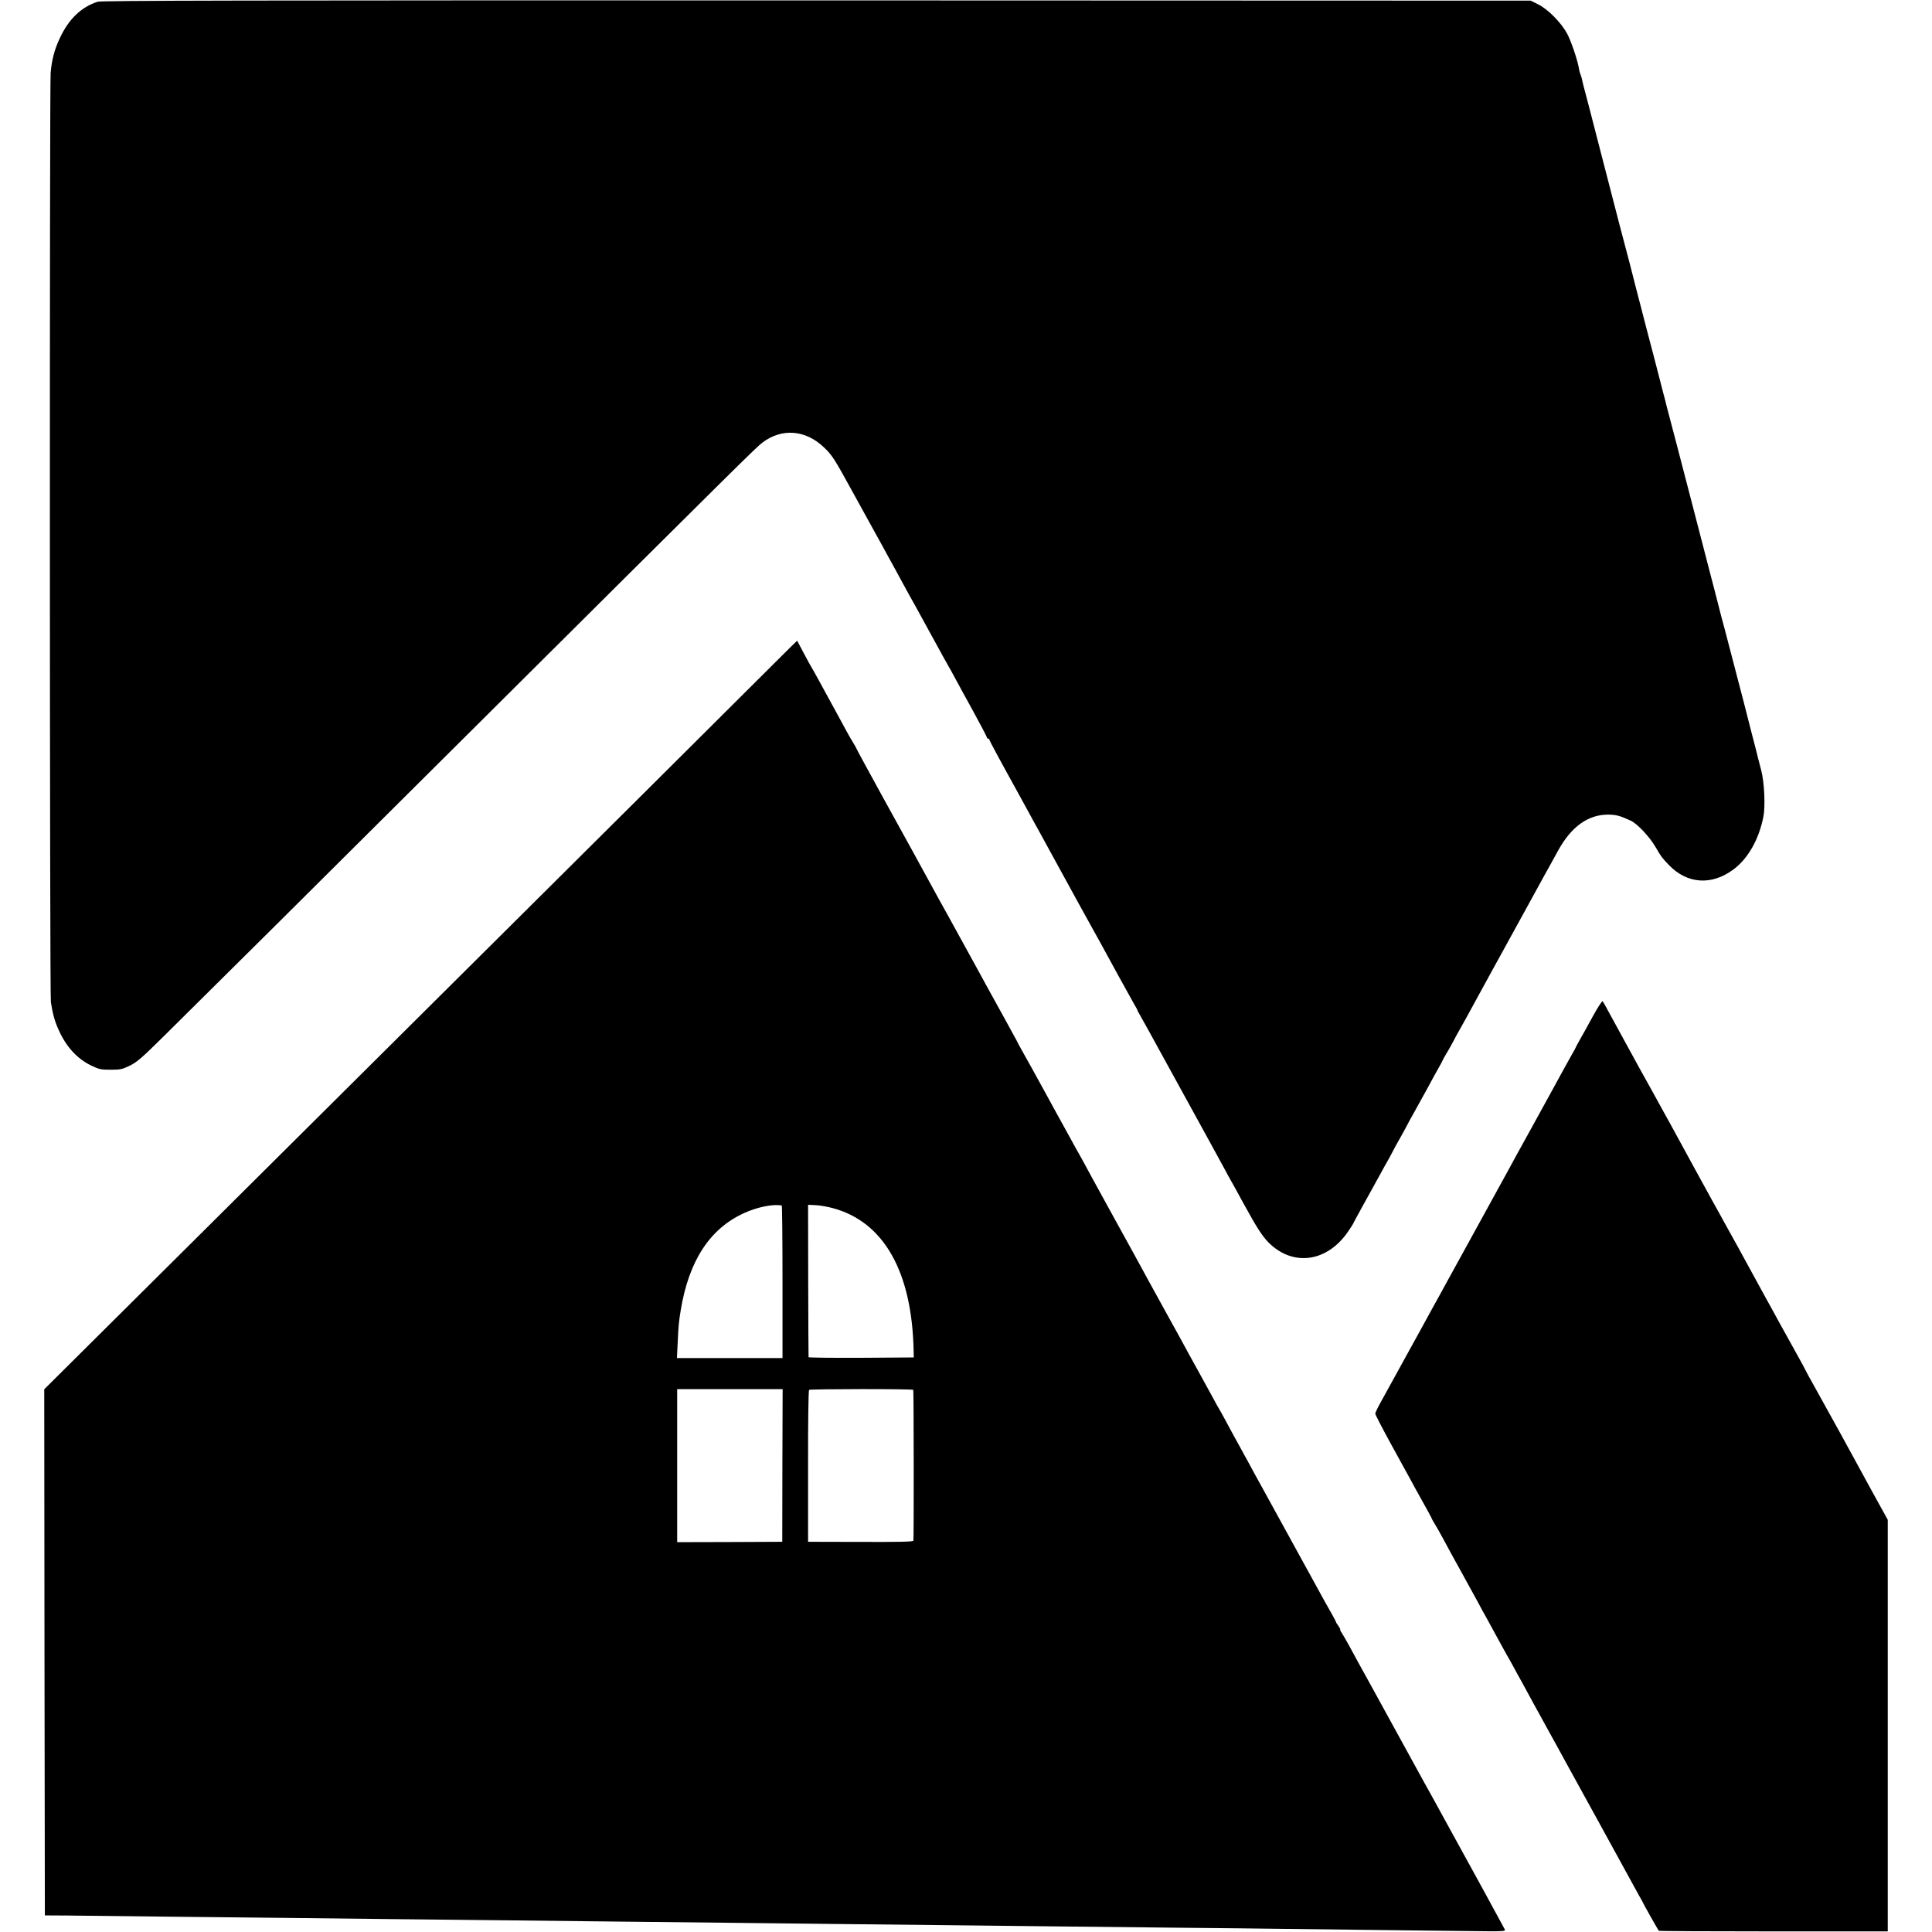
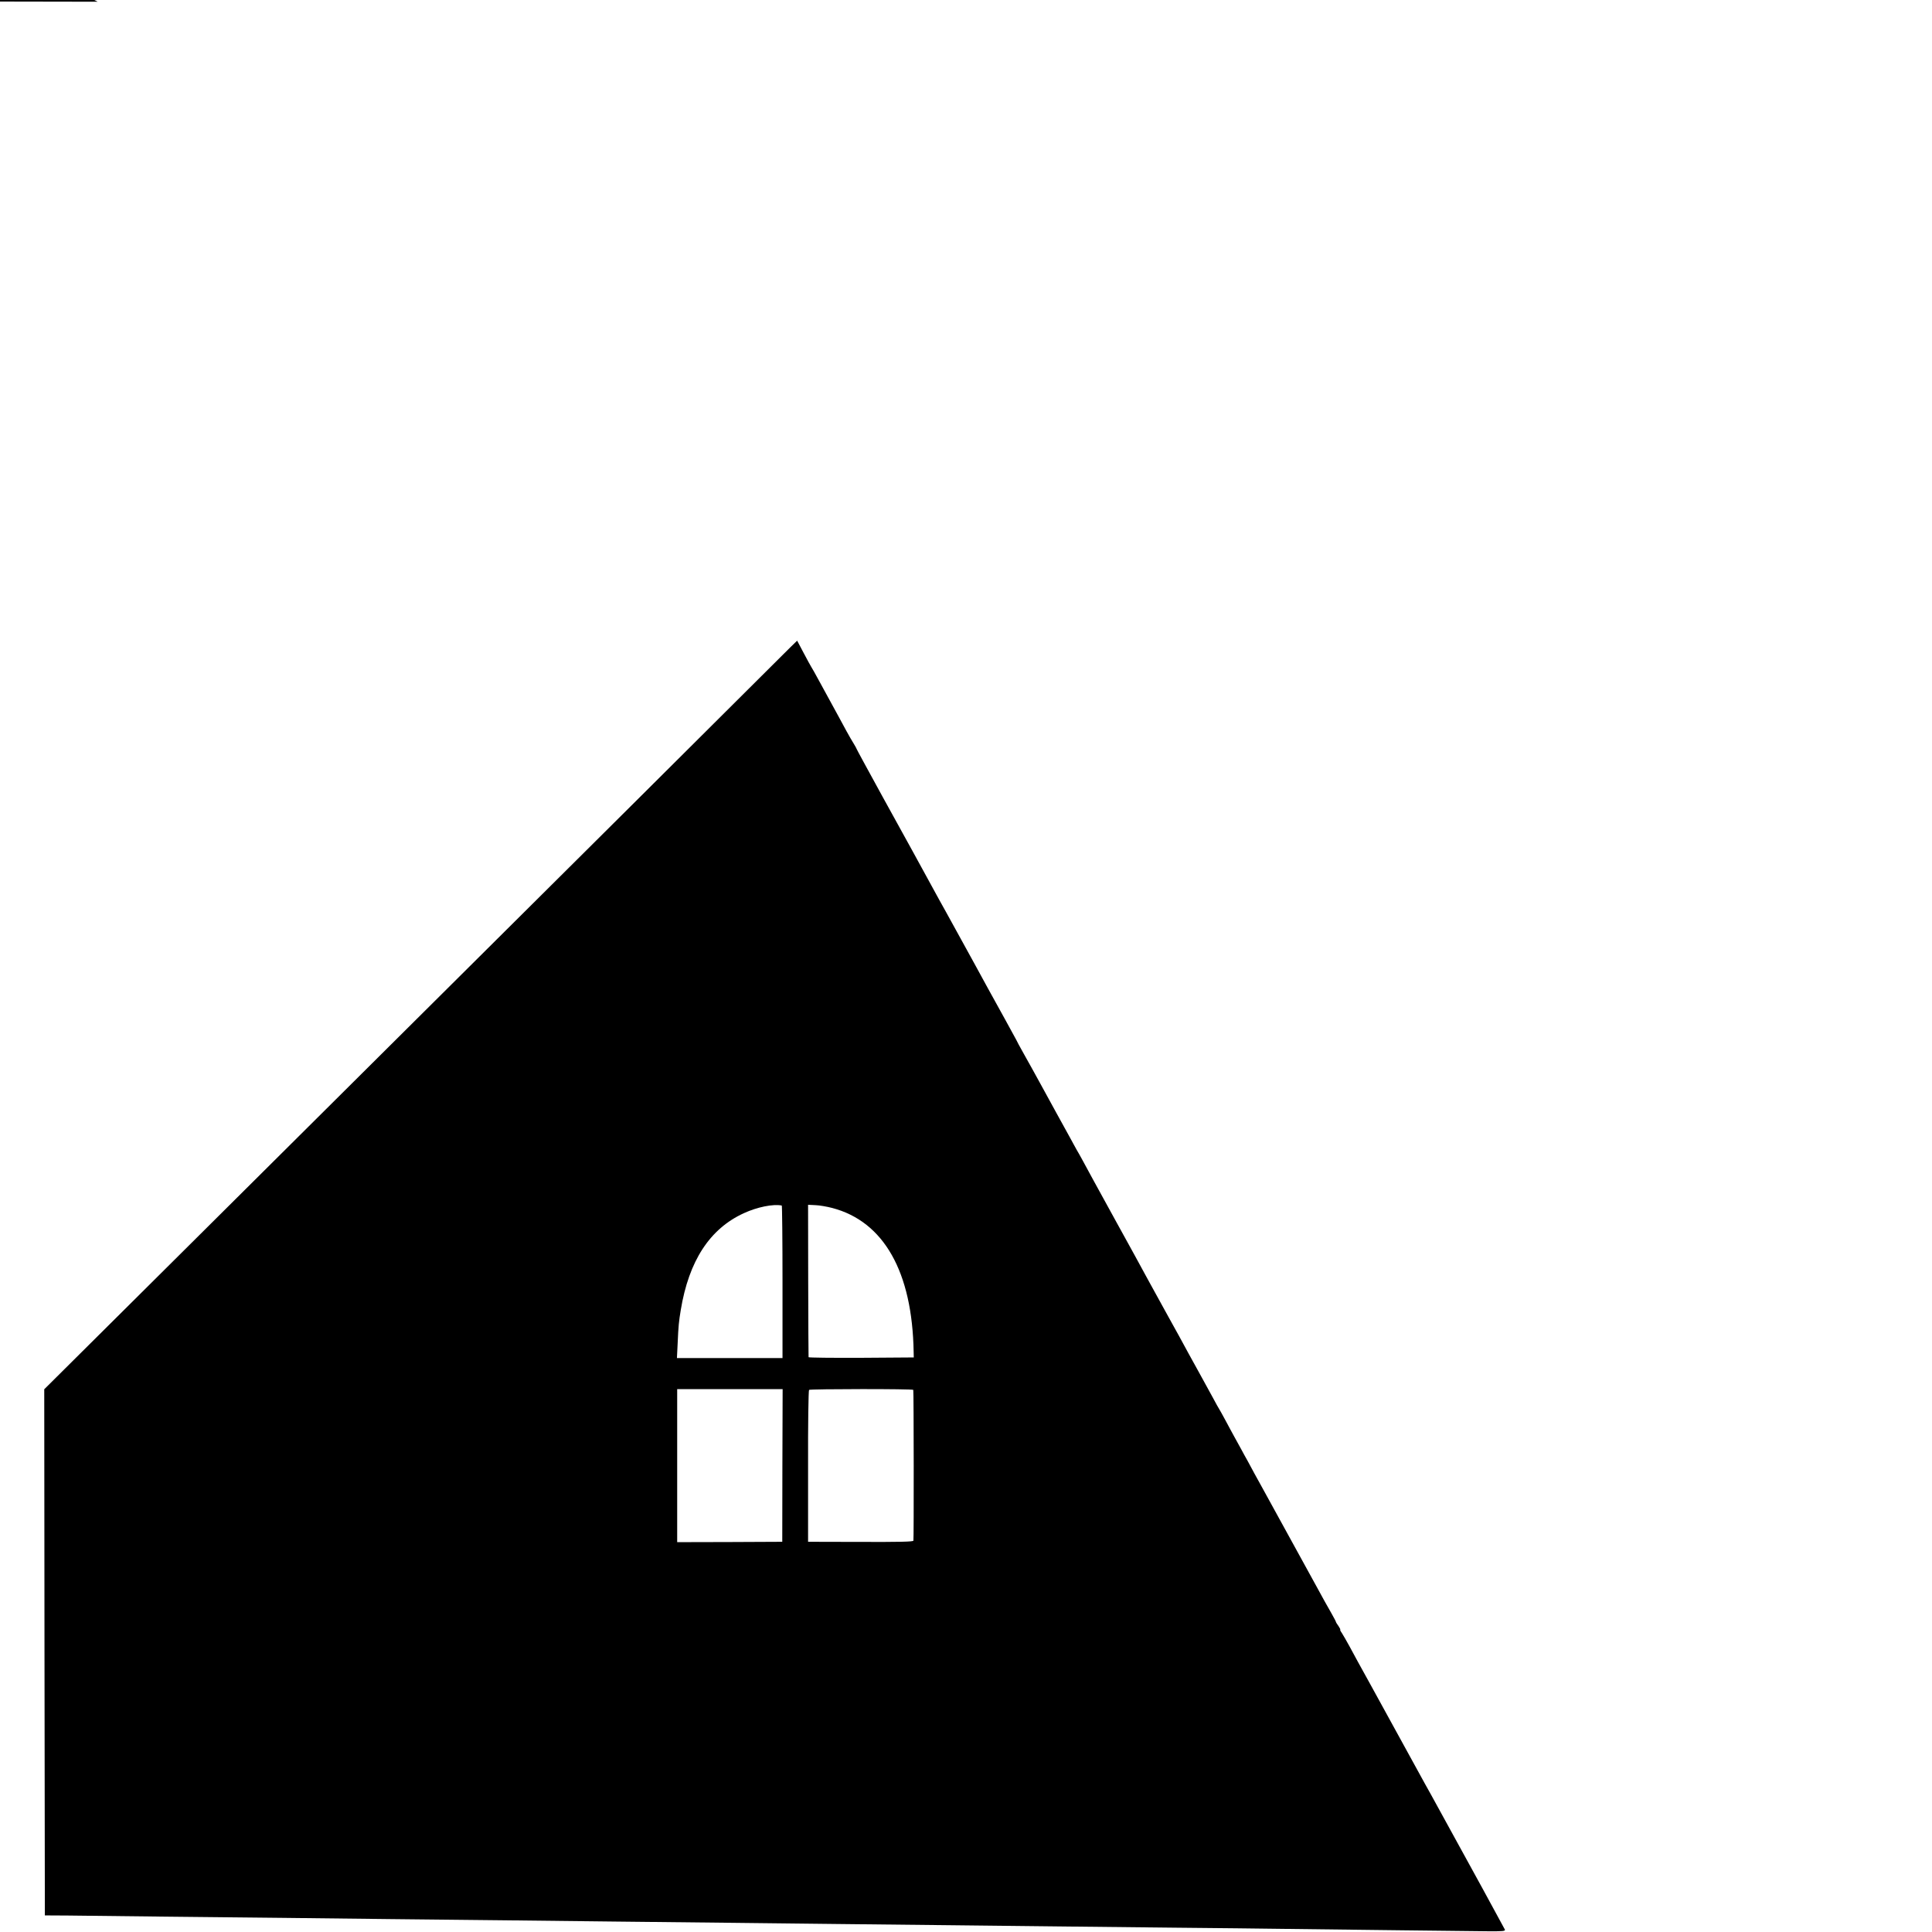
<svg xmlns="http://www.w3.org/2000/svg" version="1.0" width="1572pt" height="1572pt" viewBox="0 0 1572 1572" preserveAspectRatio="xMidYMid meet">
  <g transform="translate(0,1572) scale(0.1,-0.1)" fill="#000000" stroke="none">
-     <path d="M795 15706 c-133 -42 -237 -142 -309 -298 -43 -91 -65 -176 -74 -282 -9 -104 -8 -7508 2 -7561 17 -105 32 -157 66 -231 59 -131 147 -227 258 -282 69 -33 81 -36 162 -36 78 0 94 3 156 33 59 29 99 64 272 235 393 388 1133 1123 2497 2481 2218 2207 2328 2316 2380 2355 158 118 349 103 498 -39 66 -62 86 -93 222 -341 65 -118 126 -228 135 -245 22 -40 69 -124 116 -210 21 -38 48 -88 60 -110 32 -58 60 -108 112 -205 25 -47 48 -89 52 -95 4 -5 76 -136 160 -290 84 -154 156 -284 160 -290 4 -5 25 -44 47 -85 22 -41 90 -166 152 -278 61 -111 111 -207 111 -212 0 -6 5 -10 10 -10 6 0 10 -4 10 -8 0 -7 81 -158 230 -427 18 -33 46 -85 63 -115 16 -30 53 -98 82 -150 29 -52 64 -115 77 -140 230 -421 373 -680 401 -730 11 -19 33 -60 50 -90 67 -125 251 -458 275 -500 15 -25 27 -47 27 -50 0 -3 3 -9 7 -15 9 -15 47 -83 81 -145 17 -30 89 -163 162 -295 306 -557 420 -764 458 -835 22 -41 45 -84 52 -95 11 -19 43 -76 102 -185 105 -192 152 -266 203 -318 199 -201 479 -163 650 89 22 32 40 60 40 62 0 3 40 76 88 163 49 88 108 195 132 239 24 44 51 94 61 110 10 17 27 48 38 70 11 22 38 72 60 110 22 39 47 84 55 100 8 17 35 66 60 110 55 99 62 111 116 210 23 44 60 111 81 148 22 38 39 71 39 73 0 2 11 21 23 42 13 20 41 69 61 107 20 39 41 77 46 85 5 8 30 53 56 100 192 351 263 482 304 555 9 17 97 176 195 355 98 179 188 343 201 365 12 22 35 64 51 93 108 196 244 294 408 294 66 -1 96 -9 183 -49 52 -23 154 -131 202 -214 51 -87 52 -87 111 -149 147 -152 345 -166 521 -36 120 88 209 244 246 430 17 83 8 280 -17 376 -12 47 -24 92 -26 100 -1 9 -29 114 -60 235 -31 121 -58 227 -60 235 -2 8 -29 112 -60 230 -31 118 -58 222 -60 230 -2 8 -16 60 -30 115 -15 55 -29 107 -31 115 -5 22 -34 132 -39 153 -3 9 -7 25 -9 35 -2 9 -21 80 -41 157 -53 203 -87 337 -140 540 -26 99 -55 212 -65 250 -10 39 -39 151 -65 250 -26 99 -56 214 -67 255 -11 41 -24 91 -28 110 -5 19 -14 53 -20 75 -6 22 -12 47 -14 55 -39 151 -83 322 -112 430 -19 74 -37 142 -39 150 -2 8 -17 69 -35 135 -17 66 -33 127 -35 136 -2 9 -17 67 -33 130 -17 63 -56 213 -88 334 -95 367 -150 582 -194 750 -23 88 -43 167 -45 175 -2 8 -16 60 -30 114 -15 55 -29 110 -31 122 -2 13 -8 34 -13 46 -5 13 -9 26 -10 31 0 4 -1 8 -2 10 0 1 -2 11 -4 22 -14 71 -62 211 -93 270 -48 90 -156 200 -237 240 l-60 30 -5810 2 c-4675 1 -5818 -1 -5850 -11z" />
+     <path d="M795 15706 l-60 30 -5810 2 c-4675 1 -5818 -1 -5850 -11z" />
    <path d="M6314 10337 c-146 -147 -1750 -1742 -3240 -3223 -237 -236 -945 -940 -1573 -1564 l-1141 -1134 2 -2140 3 -2141 185 -1 c102 -1 457 -5 790 -9 333 -3 765 -8 960 -10 195 -2 589 -7 875 -10 286 -3 711 -8 945 -10 234 -3 630 -7 880 -10 250 -3 669 -7 930 -10 261 -3 660 -7 885 -10 226 -2 644 -7 930 -10 286 -3 689 -8 895 -10 206 -2 625 -7 930 -10 305 -3 713 -7 905 -10 193 -2 604 -7 915 -11 311 -3 631 -7 713 -8 122 -1 146 1 142 13 -4 10 -289 531 -600 1096 -12 22 -36 65 -53 95 -103 188 -419 763 -442 805 -15 28 -36 66 -47 85 -31 55 -76 138 -123 225 -24 44 -52 92 -62 108 -11 15 -16 27 -13 27 3 0 -3 13 -14 29 -12 16 -21 31 -21 34 0 3 -16 34 -36 69 -36 62 -71 126 -124 223 -312 569 -418 760 -445 810 -18 33 -44 80 -58 105 -13 25 -38 71 -55 102 -18 31 -42 76 -55 100 -13 24 -37 68 -54 98 -17 30 -49 91 -73 135 -24 44 -46 85 -50 90 -4 6 -27 46 -50 90 -24 44 -77 141 -118 215 -71 128 -89 161 -159 290 -17 30 -40 72 -51 92 -12 21 -38 68 -58 105 -21 37 -60 109 -87 158 -27 50 -66 119 -85 155 -19 36 -120 220 -225 410 -196 357 -226 411 -278 508 -17 31 -39 71 -49 87 -9 17 -33 59 -52 95 -37 68 -66 121 -113 205 -15 28 -67 122 -115 210 -48 88 -115 209 -149 269 -34 60 -61 111 -61 113 0 1 -42 78 -93 170 -52 93 -113 204 -137 248 -64 117 -84 155 -112 205 -14 25 -78 142 -143 260 -65 118 -128 233 -141 255 -21 38 -137 250 -219 400 -21 39 -132 240 -247 448 -114 208 -208 380 -208 383 0 2 -10 21 -23 42 -13 20 -39 66 -59 102 -19 36 -49 90 -65 120 -41 74 -78 143 -153 280 -34 63 -66 120 -70 125 -4 6 -31 55 -60 110 -29 55 -54 101 -54 102 -1 0 -78 -76 -172 -170z m47 -4426 c3 0 6 -280 6 -621 l0 -620 -429 0 -430 0 6 123 c6 139 10 176 25 267 66 401 236 662 514 789 109 50 238 76 308 62z m411 -20 c419 -110 651 -519 662 -1171 l1 -45 -427 -3 c-236 -1 -429 1 -429 5 -1 5 -2 285 -3 624 l-1 616 60 -3 c33 -1 95 -12 137 -23z m-406 -2095 l-1 -621 -427 -2 -428 -1 0 622 0 623 429 0 429 0 -2 -621z m1065 615 c4 -17 5 -1217 1 -1227 -2 -9 -119 -11 -430 -10 l-427 1 0 615 c-1 338 3 618 8 621 12 8 847 9 848 0z" />
-     <path d="M12959 7448 c-40 -73 -87 -159 -106 -191 -18 -32 -33 -60 -33 -62 0 -2 -15 -30 -34 -62 -18 -32 -50 -89 -71 -128 -42 -78 -41 -75 -222 -405 -155 -281 -200 -362 -228 -415 -45 -82 -270 -492 -360 -655 -81 -147 -102 -186 -143 -260 -19 -36 -69 -126 -110 -200 -41 -74 -88 -160 -104 -190 -17 -30 -43 -77 -58 -105 -71 -128 -130 -236 -165 -300 -21 -38 -60 -109 -86 -156 -27 -48 -49 -93 -49 -101 0 -8 56 -116 123 -239 68 -123 143 -260 167 -304 23 -44 52 -95 63 -115 55 -98 107 -193 107 -196 0 -3 10 -21 23 -42 13 -20 45 -77 72 -127 26 -49 91 -169 145 -265 53 -96 116 -211 140 -255 23 -44 50 -93 60 -110 16 -28 50 -91 123 -225 16 -30 38 -68 47 -85 10 -16 31 -55 48 -85 16 -30 54 -100 85 -155 30 -55 69 -127 87 -160 53 -97 85 -155 132 -240 41 -73 63 -114 151 -275 17 -30 127 -230 245 -445 118 -214 233 -424 255 -465 22 -41 55 -101 73 -133 19 -32 34 -60 34 -62 0 -4 121 -218 127 -225 3 -3 423 -5 934 -5 l929 0 0 1674 0 1675 -127 230 c-70 127 -136 249 -148 271 -12 22 -36 65 -52 95 -17 30 -44 80 -60 110 -34 62 -179 324 -230 415 -19 33 -41 74 -49 90 -8 17 -25 48 -37 70 -25 44 -54 97 -180 325 -46 85 -96 175 -110 200 -13 25 -64 117 -112 205 -48 88 -98 179 -111 203 -40 71 -69 124 -108 195 -20 37 -45 82 -55 100 -10 18 -29 52 -43 77 -33 60 -246 448 -278 508 -66 122 -99 181 -122 222 -14 25 -54 97 -88 160 -35 63 -71 129 -81 146 -9 17 -22 40 -28 50 -37 68 -215 393 -251 459 -23 44 -46 84 -50 88 -4 5 -41 -51 -81 -125z" />
  </g>
</svg>